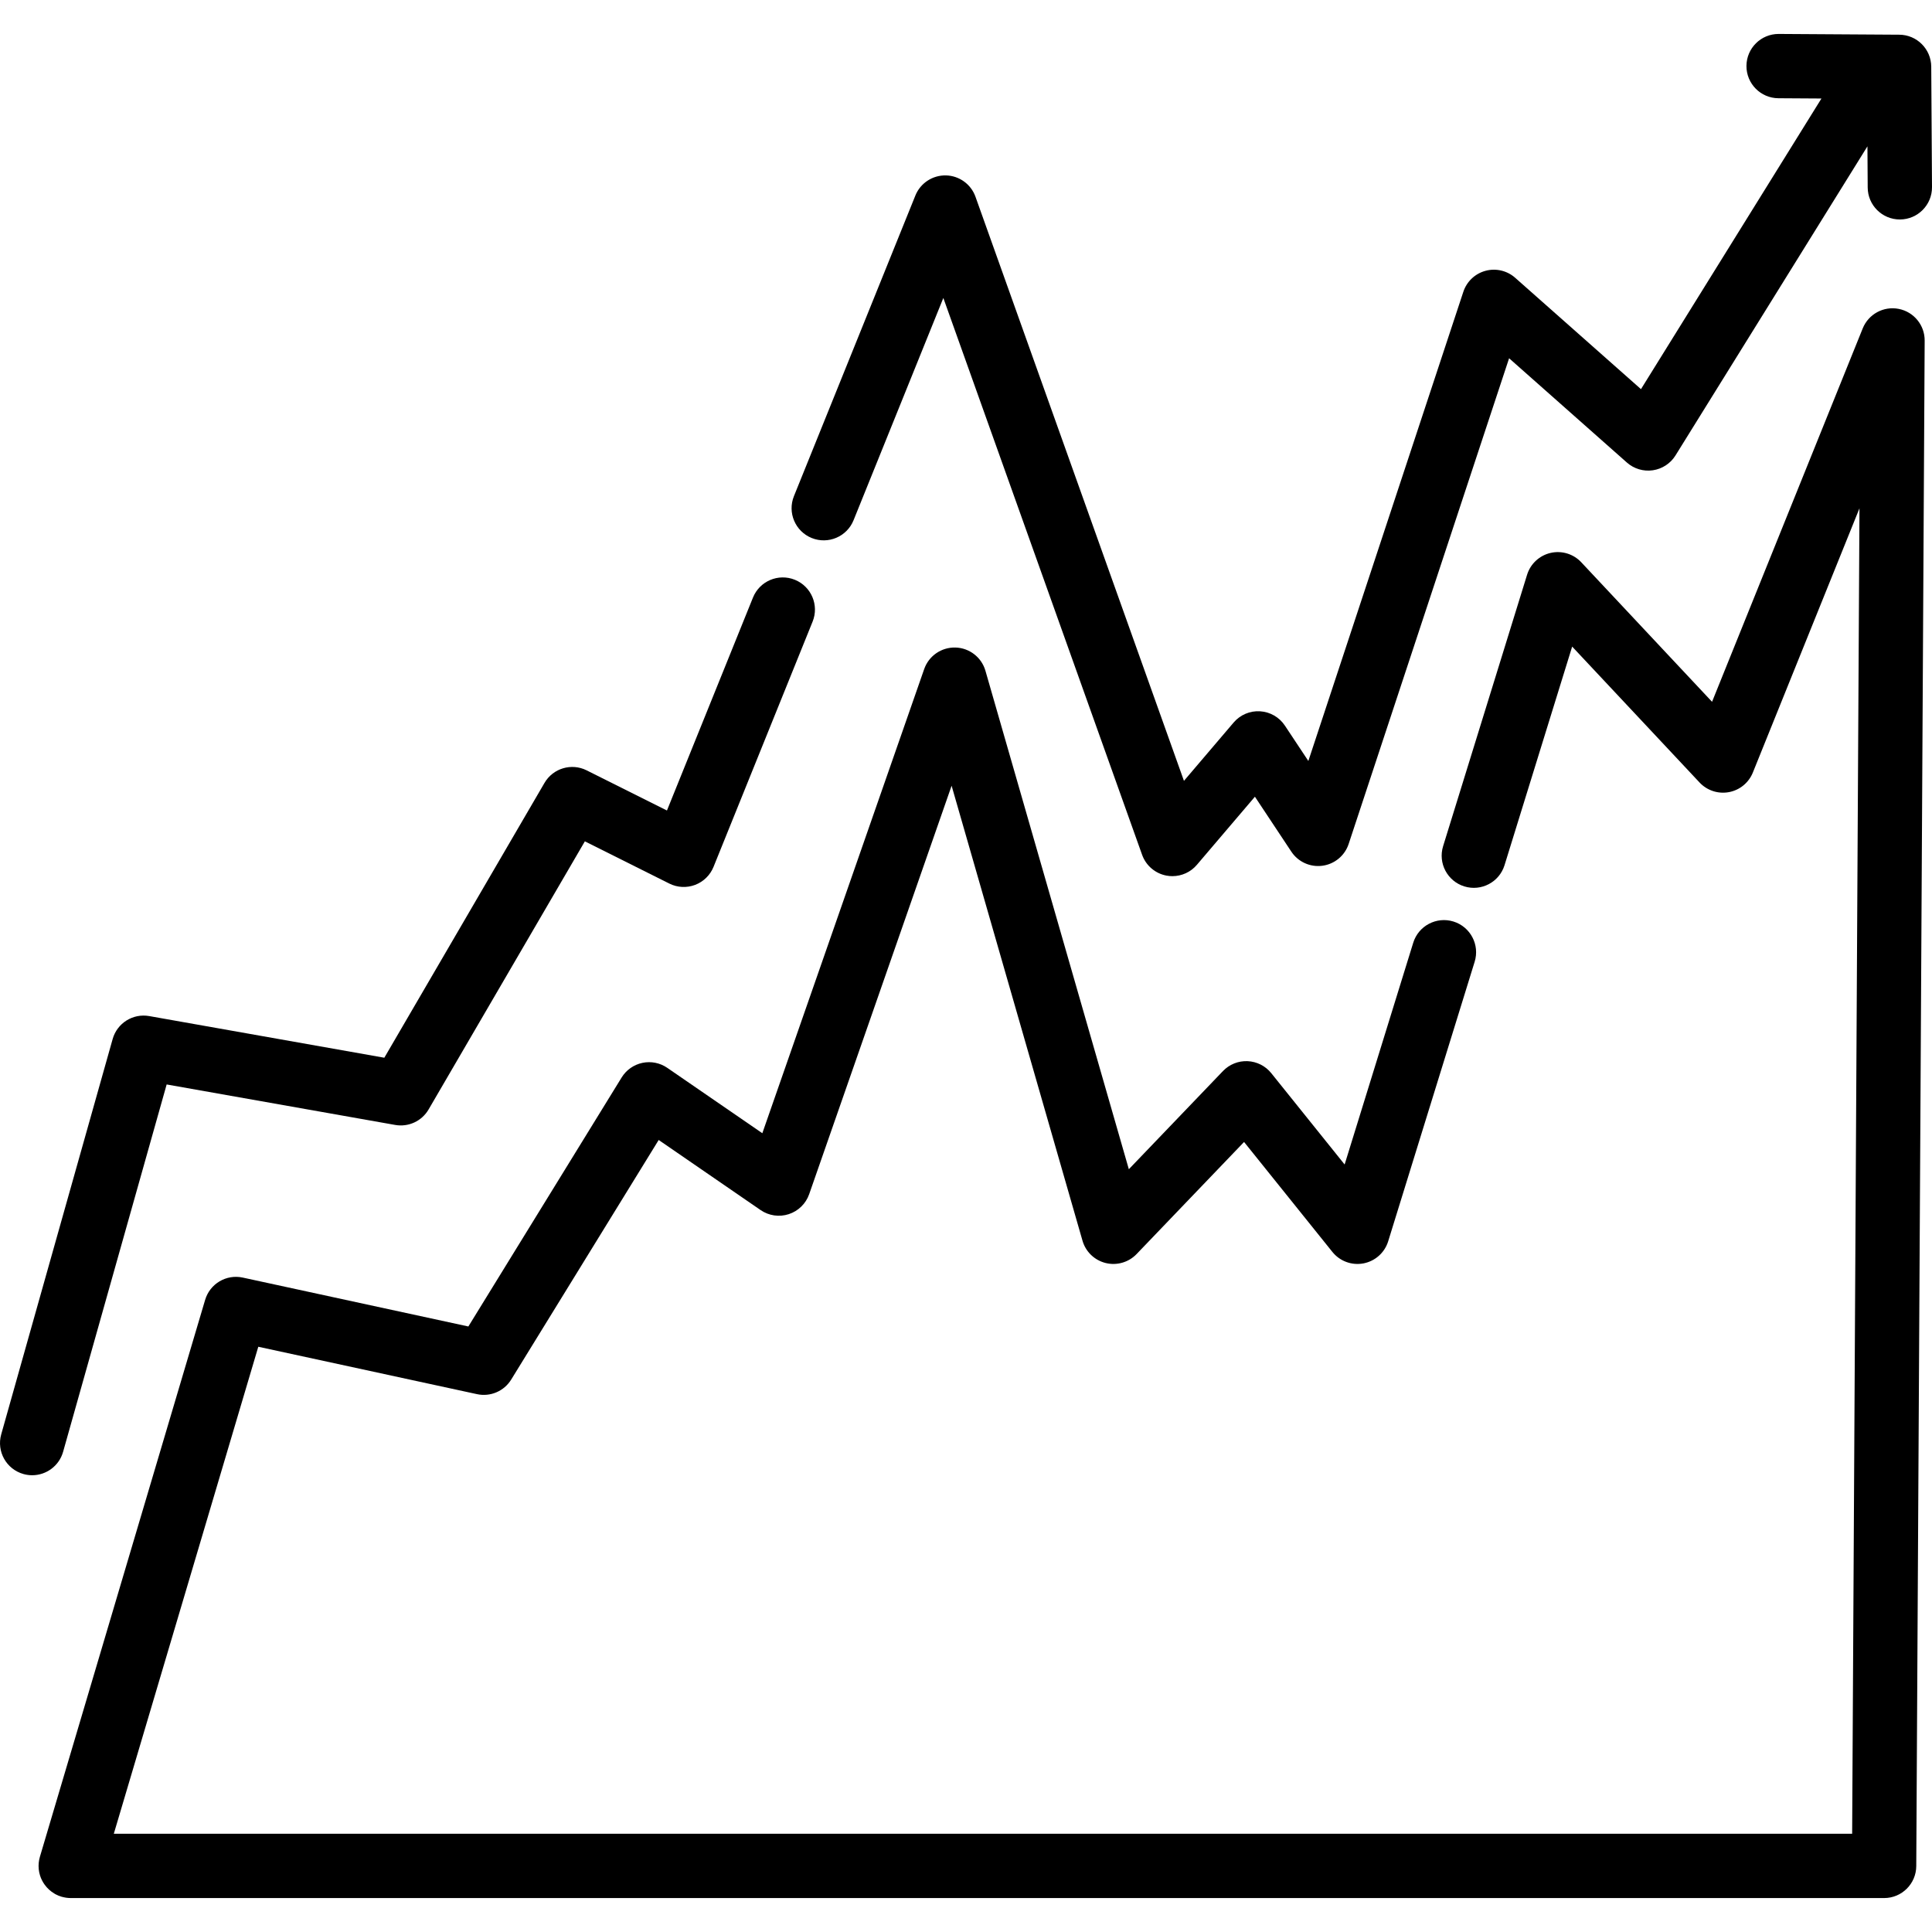
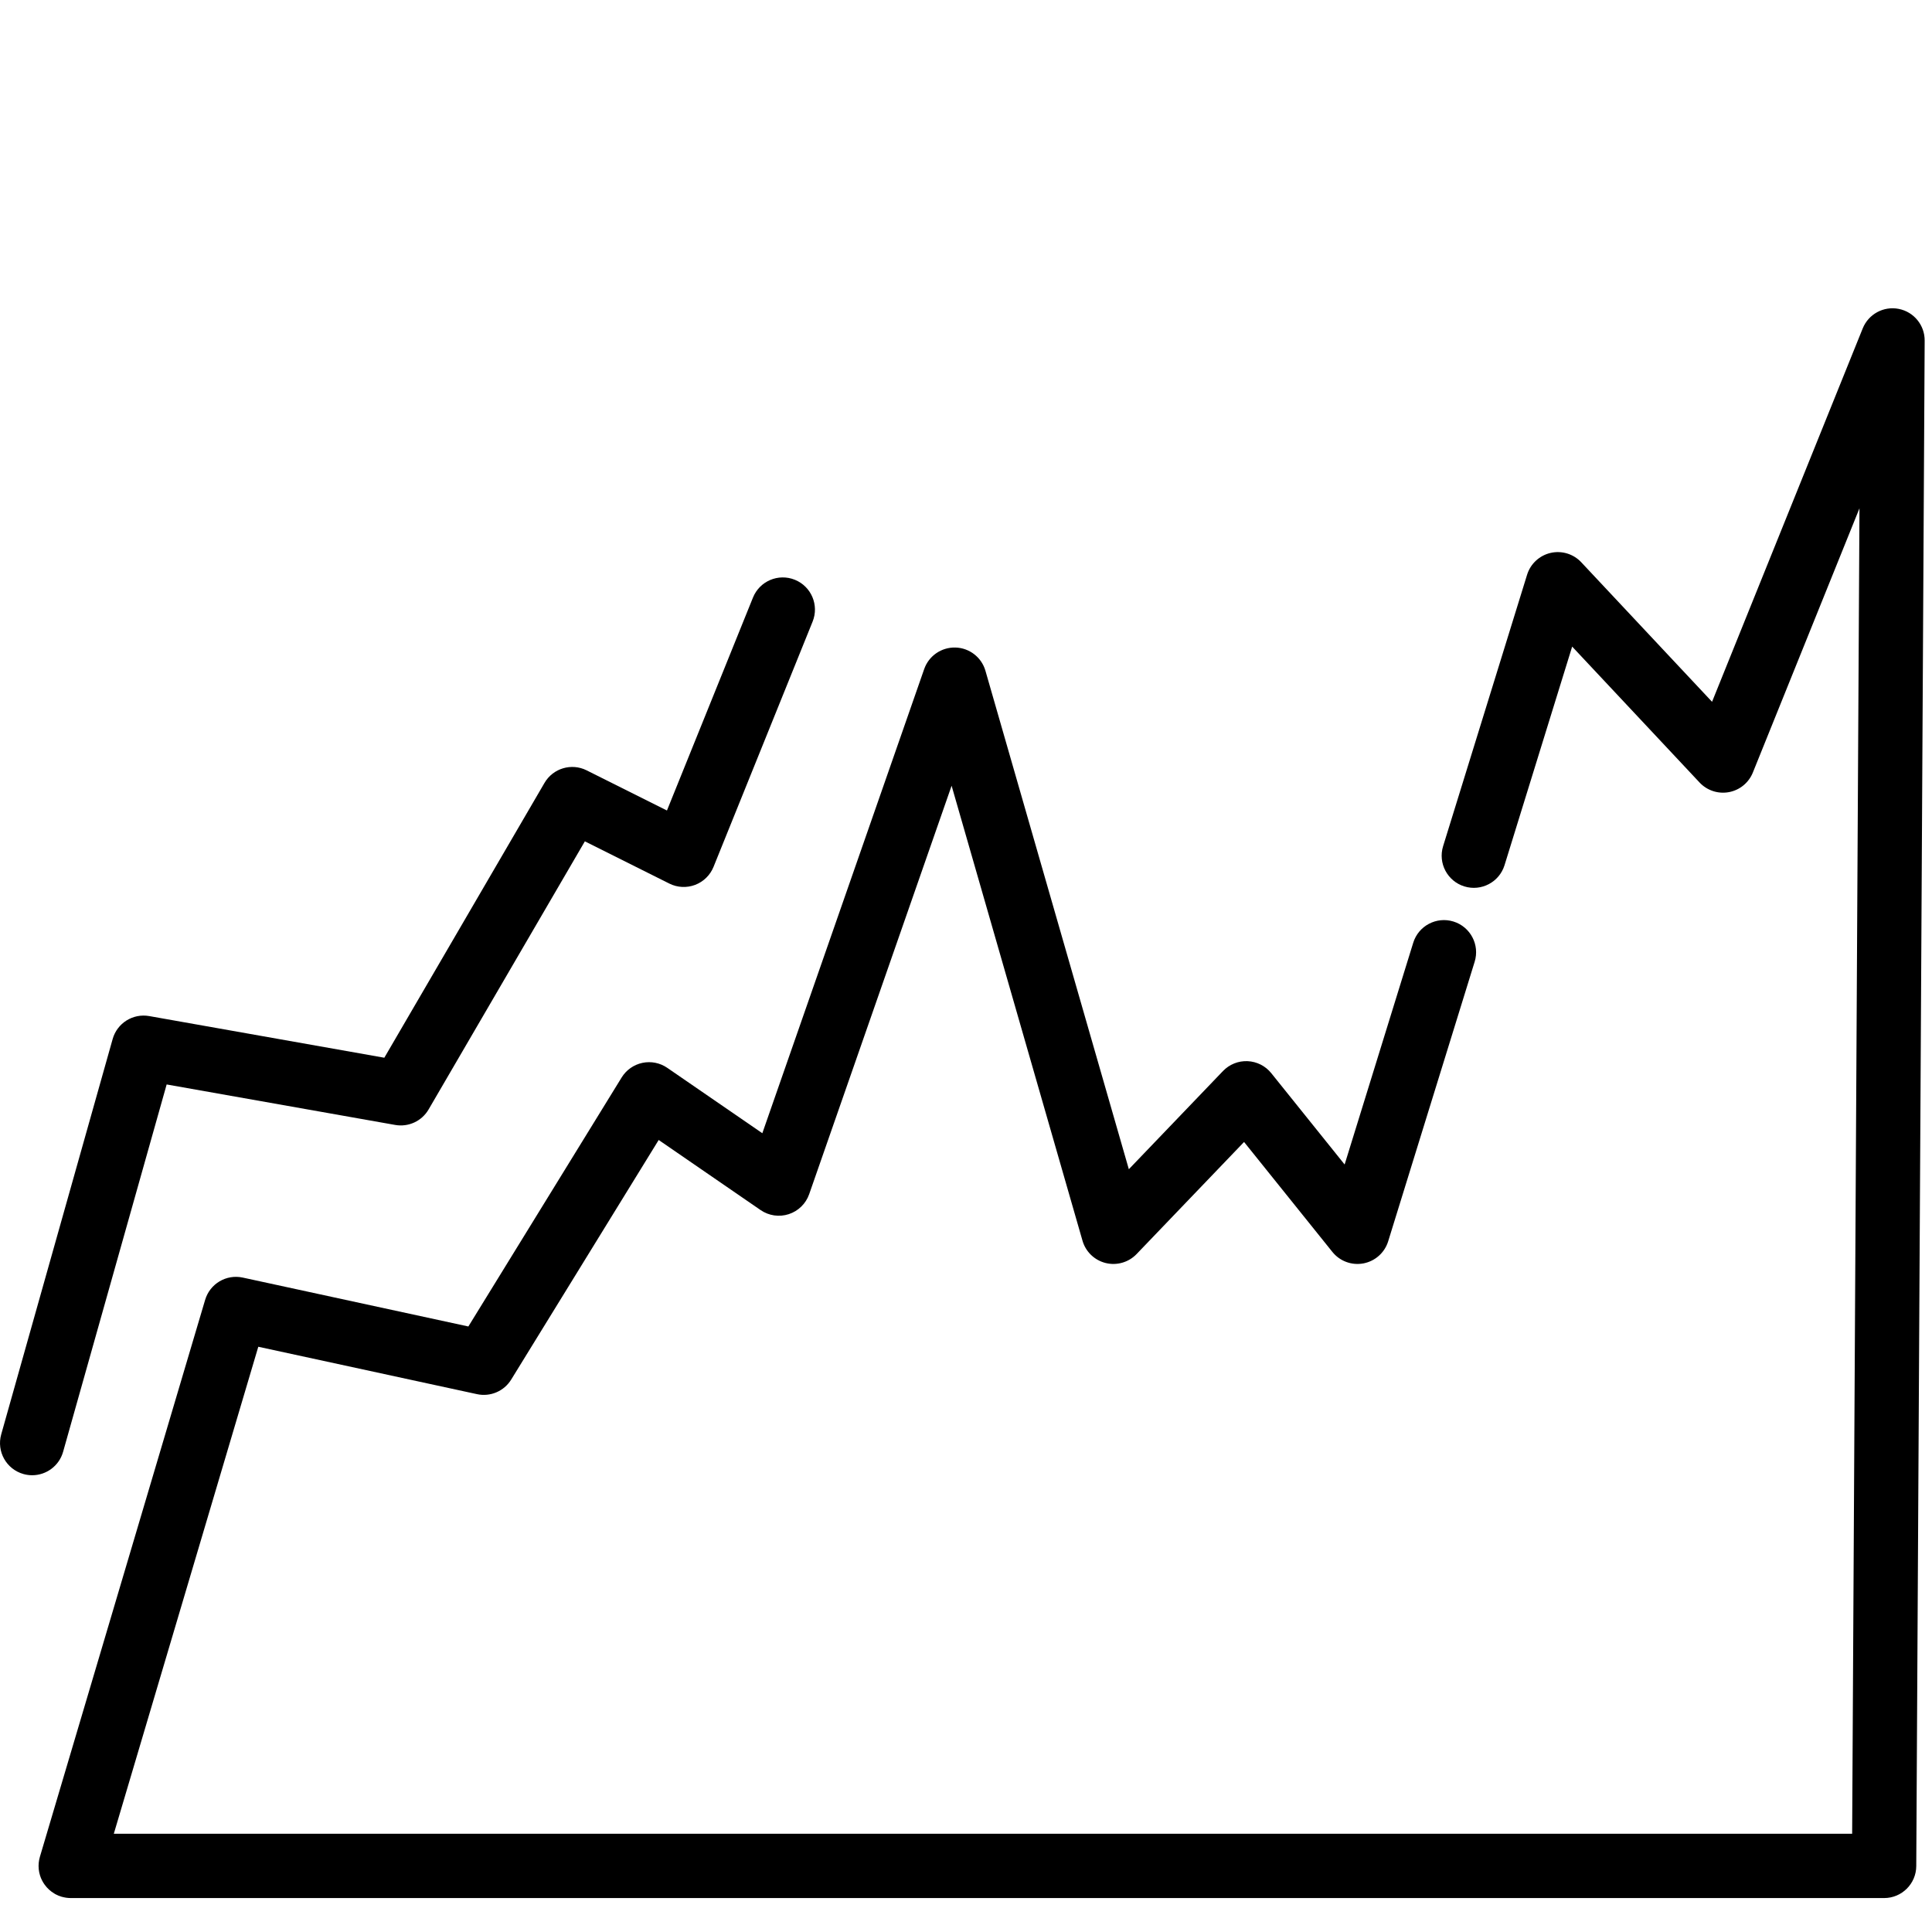
<svg xmlns="http://www.w3.org/2000/svg" fill="#000000" height="800px" width="800px" version="1.1" id="Layer_1" viewBox="0 0 511.998 511.998" xml:space="preserve">
  <g>
    <g>
      <path d="M503.186,81.859c-4.012-0.793-8.018,1.38-9.548,5.171l-39.929,98.955l-34.662-36.981    c-2.075-2.214-5.174-3.157-8.129-2.476c-2.957,0.682-5.329,2.884-6.226,5.784l-22.255,71.934    c-1.39,4.495,1.126,9.267,5.621,10.658c4.496,1.392,9.266-1.126,10.658-5.621l17.922-57.932l33.764,36.022    c1.989,2.122,4.923,3.08,7.782,2.549c2.859-0.535,5.247-2.49,6.335-5.187l28.256-70.024l-1.939,351.252H30.16l38.292-129.062    l57.957,12.562c3.531,0.768,7.165-0.783,9.061-3.86l39.089-63.498l27.008,18.576c2.189,1.506,4.954,1.905,7.479,1.077    c2.525-0.827,4.52-2.783,5.394-5.291l37.745-108.239l34.687,120.568c0.843,2.93,3.186,5.185,6.145,5.915    c2.96,0.728,6.083-0.175,8.193-2.375l28.478-29.703l23.41,29.143c1.973,2.456,5.143,3.624,8.237,3.033    c3.096-0.591,5.613-2.84,6.544-5.85l22.921-74.087c1.39-4.495-1.126-9.267-5.621-10.658c-4.494-1.389-9.266,1.127-10.658,5.621    l-18.181,58.768l-19.445-24.207c-1.536-1.911-3.82-3.068-6.27-3.175c-2.45-0.11-4.826,0.846-6.523,2.615l-24.948,26.021    l-38.003-132.095c-1.026-3.566-4.242-6.058-7.952-6.16c-3.716-0.095-7.058,2.208-8.281,5.711l-42.893,123.001l-25.196-17.328    c-1.923-1.322-4.305-1.799-6.59-1.315c-2.284,0.483-4.27,1.881-5.494,3.869L124.12,351.53l-59.784-12.958    c-4.359-0.945-8.705,1.629-9.973,5.903L10.617,491.922c-0.008,0.024-0.014,0.048-0.022,0.072l-0.019,0.065    c-0.017,0.058-0.027,0.117-0.043,0.176c-0.056,0.203-0.109,0.407-0.15,0.616c-0.026,0.133-0.041,0.265-0.06,0.396    c-0.02,0.142-0.045,0.282-0.059,0.426c-0.019,0.202-0.026,0.404-0.031,0.605c-0.001,0.068-0.01,0.135-0.01,0.203    c0,0.01,0.001,0.022,0.001,0.032c0.001,0.231,0.015,0.46,0.035,0.688c0.005,0.057,0.005,0.115,0.01,0.172    c0.022,0.202,0.056,0.402,0.092,0.601c0.015,0.082,0.023,0.166,0.04,0.247c0.028,0.134,0.067,0.265,0.102,0.396    c0.036,0.141,0.068,0.284,0.111,0.421c0.001,0.002,0.001,0.005,0.002,0.006c0.276,0.877,0.696,1.689,1.223,2.419    c0.676,0.938,1.544,1.74,2.57,2.346c0.097,0.058,0.19,0.119,0.29,0.174c0.084,0.045,0.174,0.083,0.26,0.125    c0.169,0.084,0.339,0.169,0.515,0.242c0.061,0.025,0.125,0.044,0.186,0.068c0.206,0.08,0.412,0.156,0.625,0.22    c0.011,0.003,0.022,0.008,0.033,0.011c0.027,0.008,0.055,0.01,0.082,0.018c0.318,0.091,0.644,0.16,0.976,0.215    c0.095,0.016,0.191,0.032,0.287,0.044c0.324,0.041,0.652,0.067,0.986,0.07c0.032,0,0.064,0.007,0.095,0.007    c0.009,0,0.018-0.002,0.027-0.002h480.534c4.687,0,8.494-3.786,8.52-8.472l2.229-404.264    C510.081,86.177,507.196,82.648,503.186,81.859z" />
    </g>
  </g>
  <g>
    <g>
-       <path d="M511.796,17.662c-0.03-4.663-3.803-8.437-8.466-8.466l-31.928-0.201c-0.018,0-0.036,0-0.055,0    c-4.68,0-8.489,3.779-8.519,8.466c-0.03,4.705,3.761,8.544,8.466,8.573l11.406,0.072l-47.826,77.021l-33.336-29.512    c-2.147-1.899-5.101-2.593-7.868-1.846c-2.766,0.746-4.971,2.833-5.87,5.554l-41.075,124.343l-6.214-9.372    c-1.479-2.23-3.919-3.636-6.59-3.796c-2.675-0.166-5.262,0.943-6.997,2.979l-13.164,15.453L258.51,52.138    c-1.189-3.331-4.312-5.581-7.85-5.654c-3.541-0.059-6.75,2.047-8.075,5.327L210.4,131.485c-1.762,4.363,0.345,9.329,4.709,11.092    c4.359,1.76,9.328-0.345,11.091-4.709l23.794-58.902l52.676,147.568c1.022,2.865,3.495,4.968,6.488,5.515    c0.513,0.094,1.027,0.14,1.537,0.14c2.47,0,4.851-1.076,6.484-2.994l15.385-18.059l9.652,14.559    c1.803,2.718,4.995,4.167,8.232,3.736c3.233-0.433,5.936-2.675,6.958-5.772l42.52-128.716l31.213,27.634    c1.879,1.664,4.399,2.415,6.881,2.05c2.484-0.364,4.681-1.803,6.005-3.935l50.865-81.914l0.069,10.919    c0.03,4.687,3.839,8.466,8.519,8.466c0.018,0,0.037,0,0.055,0c4.705-0.03,8.495-3.868,8.466-8.573L511.796,17.662z" />
-     </g>
+       </g>
  </g>
  <g>
    <g>
      <path d="M210.638,153.645c-4.363-1.762-9.328,0.345-11.091,4.709l-22.799,56.437l-21.282-10.641    c-4.019-2.011-8.908-0.552-11.171,3.33l-42.446,72.827l-62.305-11.038c-4.316-0.762-8.499,1.864-9.687,6.078L0.322,380.119    c-1.277,4.529,1.36,9.236,5.889,10.512c0.774,0.218,1.551,0.321,2.316,0.321c3.718-0.001,7.135-2.455,8.195-6.21l27.443-97.351    l60.565,10.729c3.516,0.624,7.049-1.013,8.847-4.099l41.416-71.059l22.389,11.194c2.128,1.064,4.601,1.188,6.824,0.349    c2.223-0.842,3.995-2.573,4.886-4.778l26.255-64.992C217.109,160.374,215.002,155.407,210.638,153.645z" />
    </g>
  </g>
</svg>